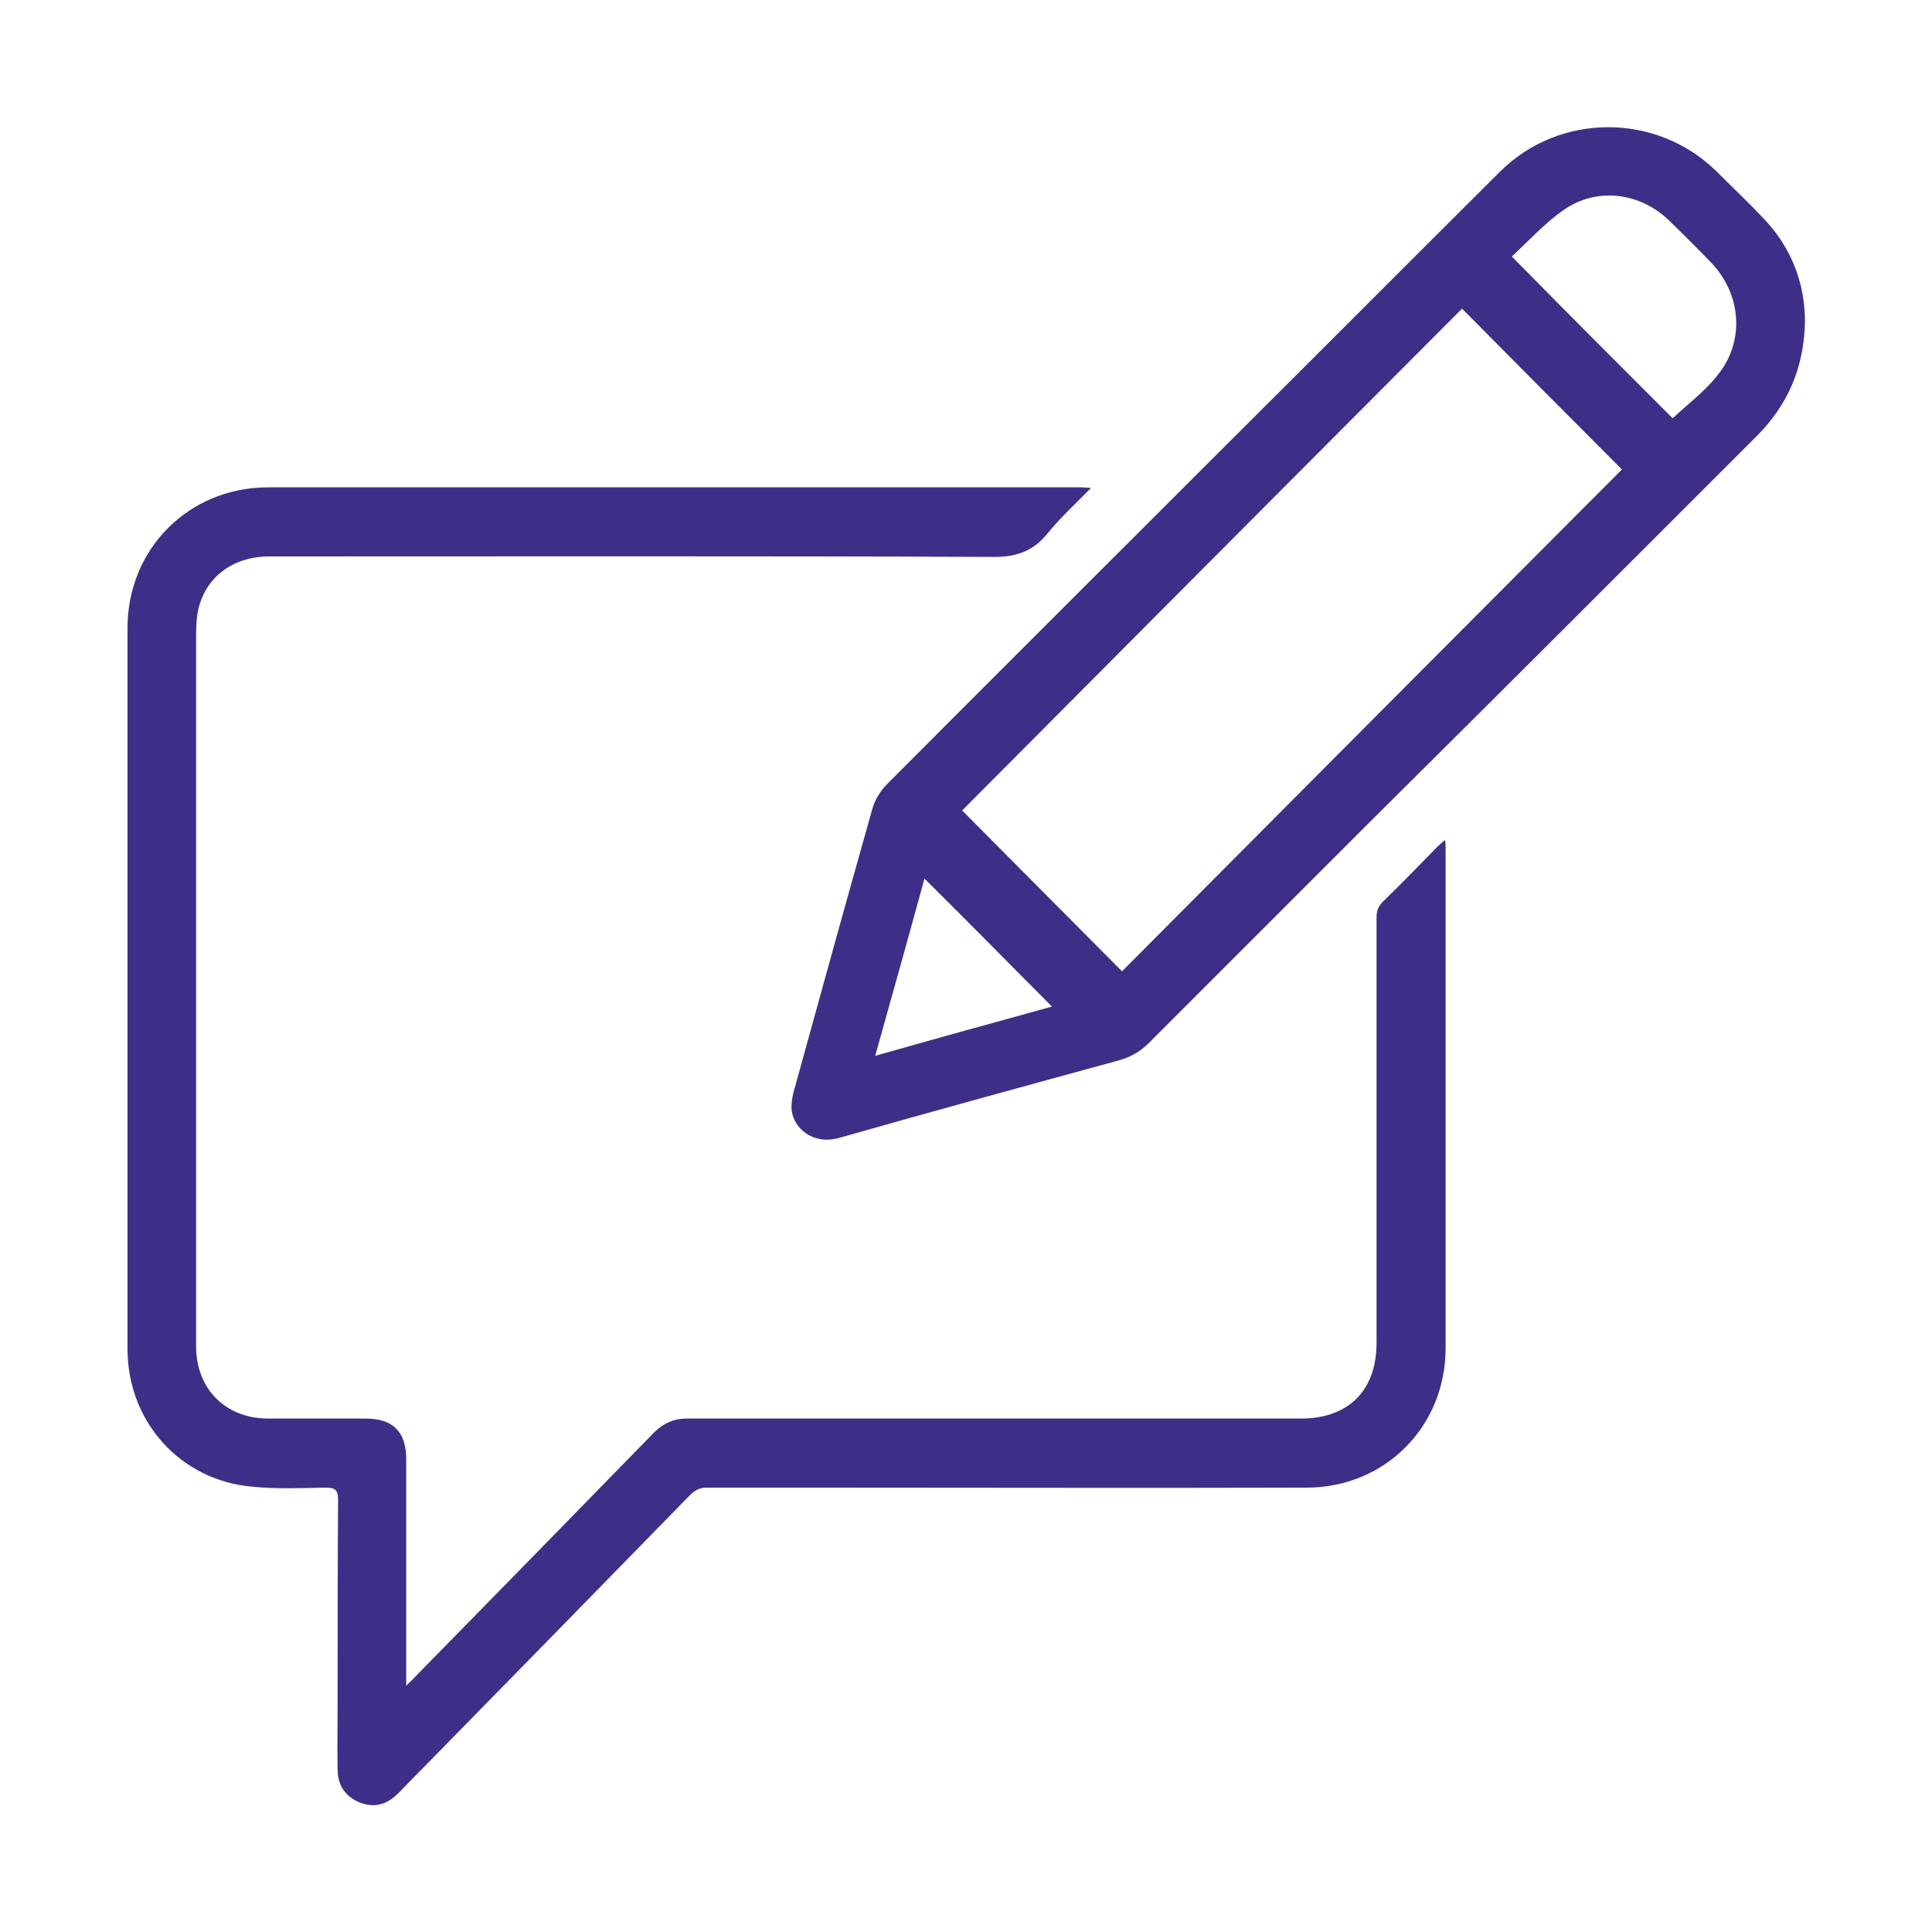
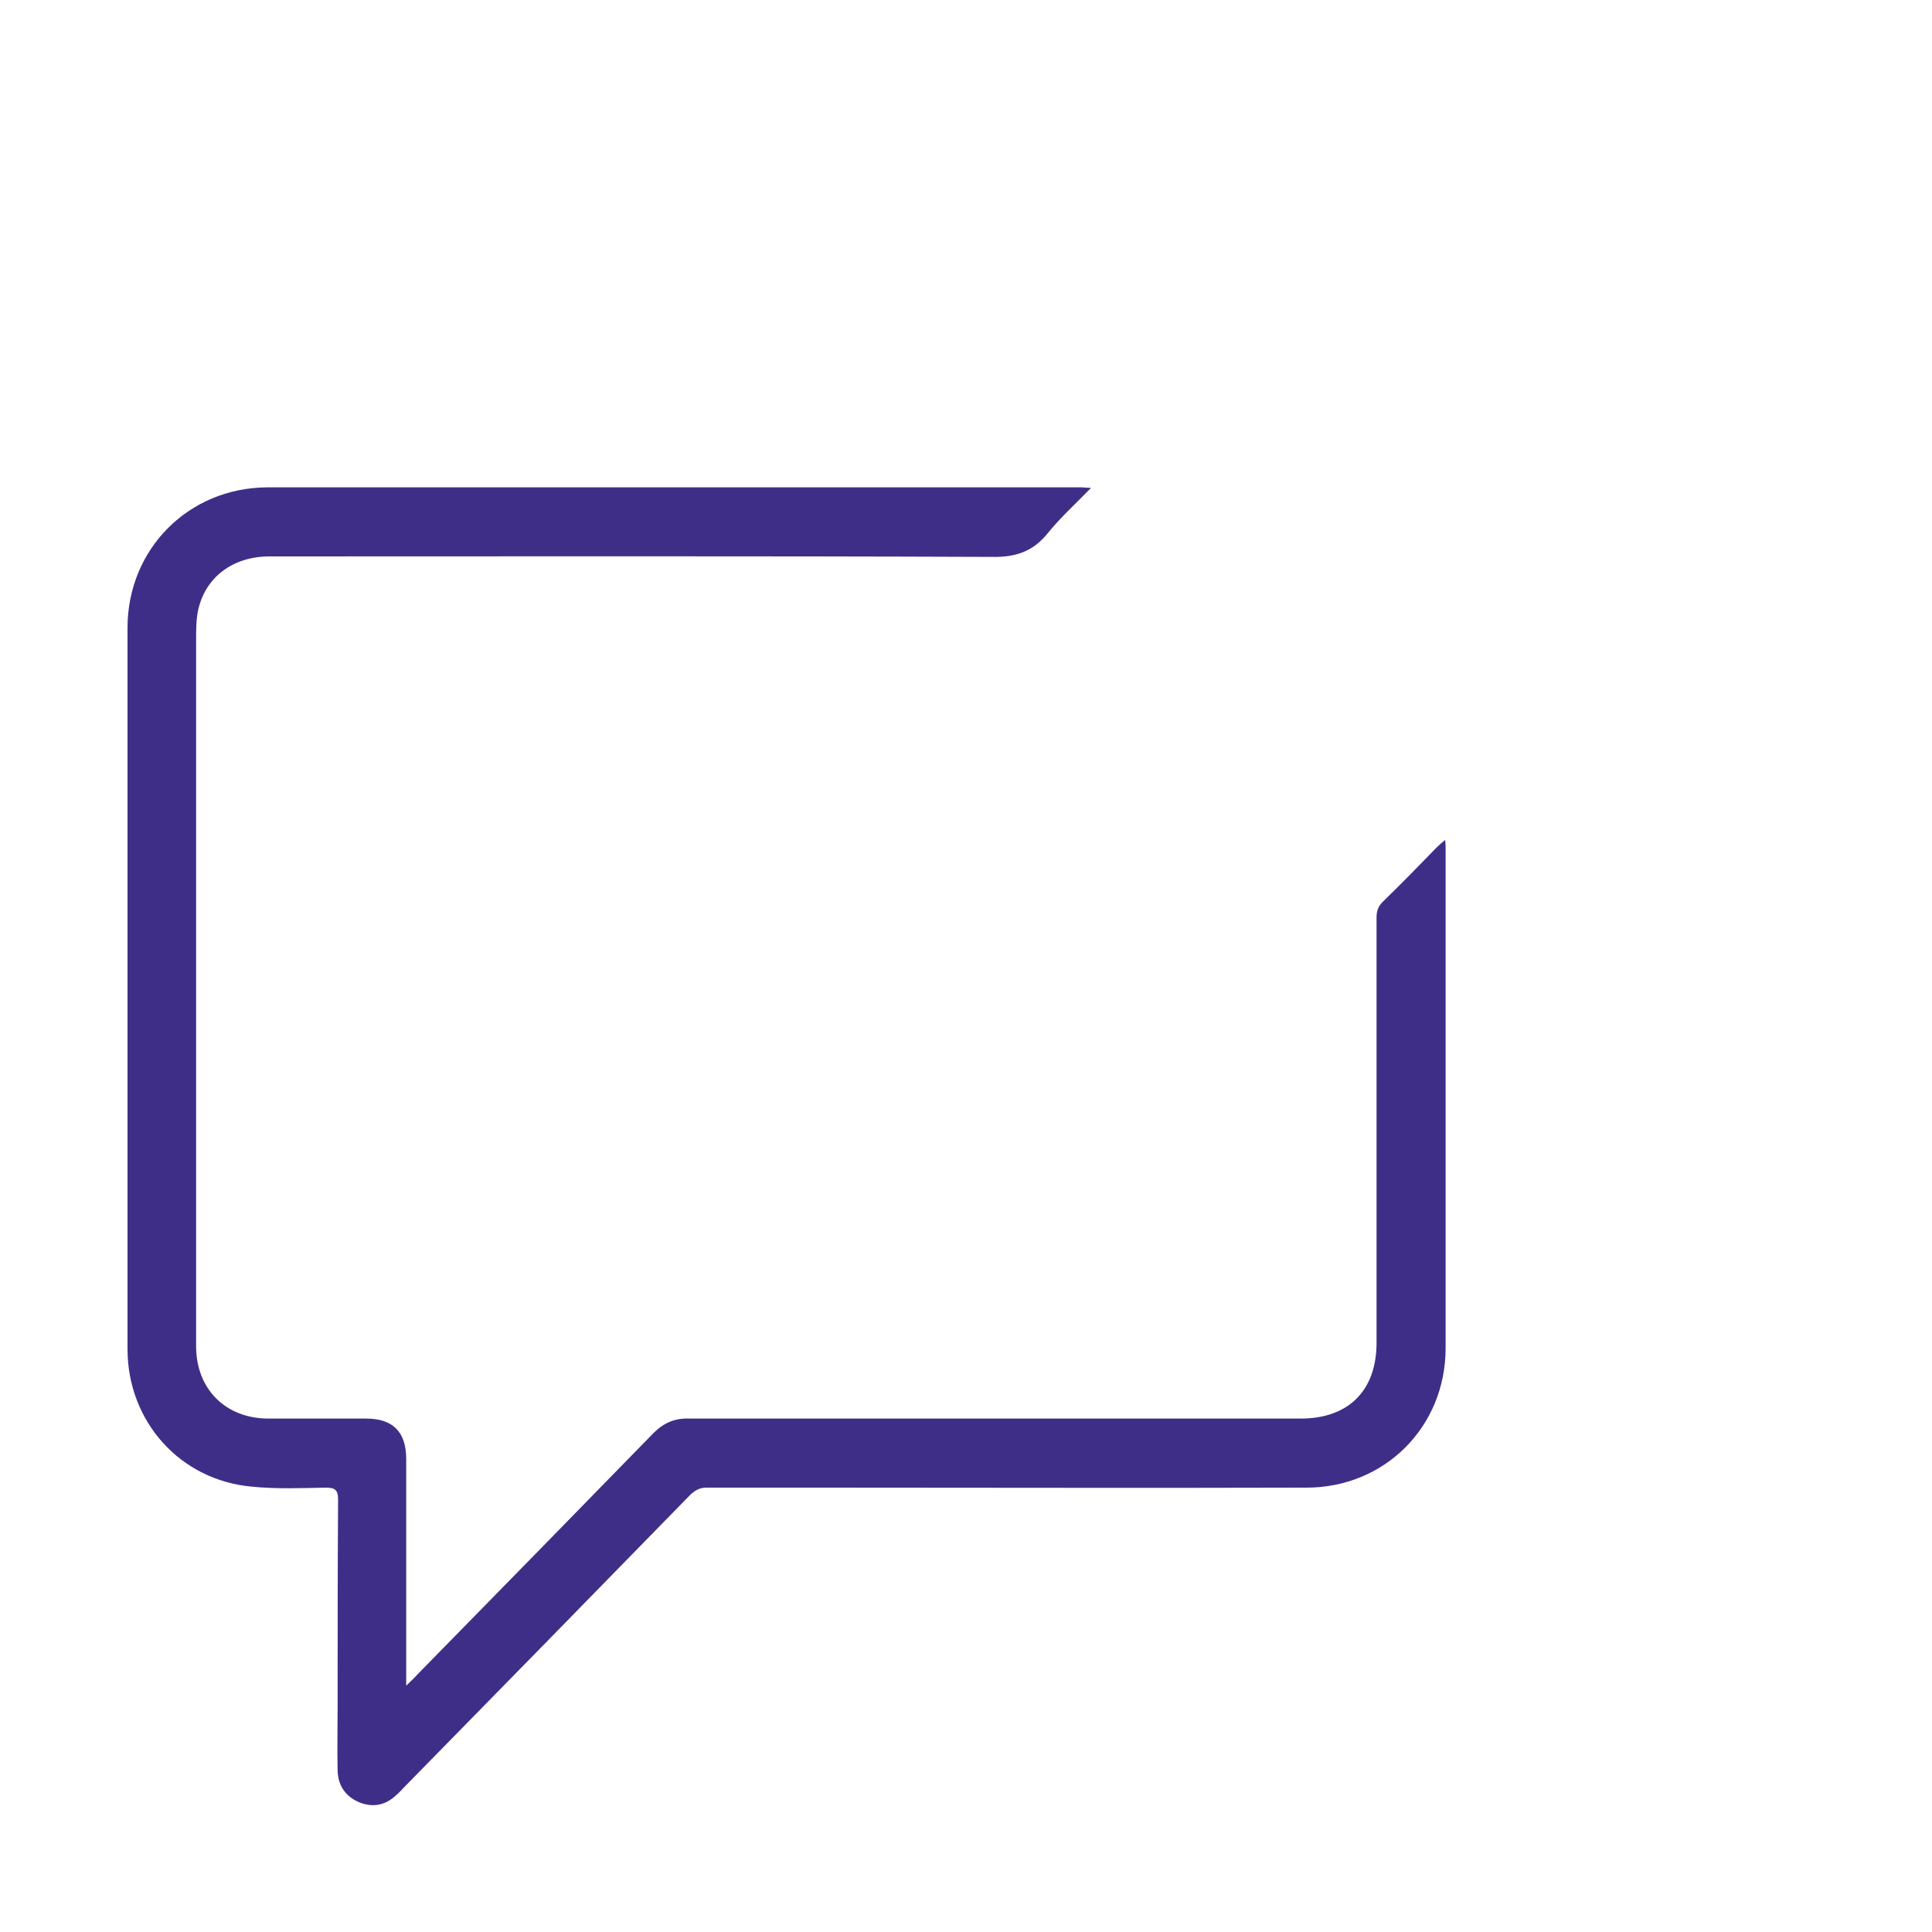
<svg xmlns="http://www.w3.org/2000/svg" version="1.1" id="Layer_1" x="0px" y="0px" width="40px" height="40px" viewBox="0 0 40 40" style="enable-background:new 0 0 40 40;" xml:space="preserve">
  <style type="text/css">
	.st0{fill:#3F2E88;}
</style>
  <g>
    <path class="st0" d="M22.59,10.1c-0.32,0.33-0.63,0.61-0.89,0.93c-0.31,0.39-0.67,0.51-1.17,0.5c-4.98-0.02-9.97-0.01-14.95-0.01   c-0.76,0-1.33,0.43-1.48,1.12c-0.04,0.2-0.04,0.41-0.04,0.62c0,4.12,0,8.24,0,12.37c0,0.75,0,1.5,0,2.24c0,0.89,0.61,1.5,1.5,1.5   c0.67,0,1.35,0,2.02,0c0.56,0,0.83,0.28,0.83,0.84c0,1.45,0,2.9,0,4.35c0,0.09,0,0.18,0,0.34c0.1-0.1,0.17-0.16,0.23-0.23   c1.63-1.66,3.26-3.33,4.89-5c0.21-0.21,0.44-0.31,0.73-0.3c4.22,0,8.44,0,12.67,0c0.99,0,1.57-0.58,1.57-1.57c0-2.93,0-5.87,0-8.8   c0-0.15,0.04-0.25,0.15-0.35c0.37-0.36,0.74-0.74,1.1-1.11c0.05-0.05,0.1-0.09,0.17-0.15c0.01,0.09,0.01,0.14,0.01,0.2   c0,3.44,0,6.88,0,10.32c0,1.63-1.26,2.89-2.88,2.89c-3.34,0.01-6.68,0-10.02,0c-0.8,0-1.6,0-2.4,0c-0.14,0-0.23,0.05-0.33,0.14   c-1.97,2.02-3.95,4.04-5.93,6.06c-0.05,0.05-0.1,0.11-0.16,0.16c-0.22,0.21-0.47,0.27-0.76,0.16C7.16,37.2,7,36.98,6.99,36.66   c-0.01-0.45,0-0.9,0-1.34c0-1.42,0-2.85,0.01-4.27c0-0.21-0.07-0.25-0.26-0.25c-0.51,0.01-1.02,0.03-1.52-0.02   c-1.49-0.13-2.58-1.35-2.58-2.85c0-3.28,0-6.56,0-9.84c0-1.7,0-3.39,0-5.09c0-1.63,1.26-2.9,2.89-2.91c4.18,0,8.35,0,12.53,0   c1.45,0,2.9,0,4.35,0C22.44,10.09,22.48,10.1,22.59,10.1z" />
-     <path class="st0" d="M37.37,6.66c-0.02,0.96-0.36,1.73-1,2.37c-2.64,2.64-5.28,5.28-7.93,7.91c-1.55,1.55-3.1,3.1-4.65,4.65   c-0.18,0.18-0.37,0.29-0.61,0.36c-1.94,0.53-3.88,1.06-5.81,1.61c-0.54,0.15-0.94-0.2-0.98-0.58c-0.01-0.12,0.01-0.25,0.04-0.37   c0.54-1.96,1.08-3.91,1.63-5.86c0.05-0.19,0.17-0.38,0.31-0.52c2.33-2.34,4.67-4.67,7-7c1.9-1.89,3.79-3.79,5.69-5.68   c1.23-1.22,3.23-1.22,4.47-0.01c0.33,0.33,0.67,0.65,0.99,0.99C37.1,5.14,37.37,5.88,37.37,6.66z M33.58,9.72   c-1.1-1.1-2.21-2.22-3.31-3.33c-3.46,3.47-6.92,6.94-10.35,10.39c1.09,1.1,2.2,2.21,3.31,3.33C26.67,16.65,30.13,13.18,33.58,9.72z    M34.63,8.66c0.32-0.3,0.66-0.55,0.92-0.88c0.58-0.7,0.51-1.68-0.12-2.34c-0.29-0.3-0.59-0.6-0.89-0.89   c-0.6-0.57-1.49-0.68-2.17-0.2c-0.39,0.27-0.72,0.64-1.07,0.96C32.43,6.46,33.54,7.57,34.63,8.66z M21.78,20.84   c-0.88-0.88-1.75-1.77-2.64-2.65c-0.33,1.21-0.67,2.42-1.02,3.67C19.38,21.5,20.59,21.17,21.78,20.84z" />
  </g>
  <g>
</g>
  <g>
</g>
  <g>
</g>
  <g>
</g>
  <g>
</g>
  <g>
</g>
  <g>
</g>
  <g>
</g>
  <g>
</g>
  <g>
</g>
  <g>
</g>
  <g>
</g>
  <g>
</g>
  <g>
</g>
  <g>
</g>
</svg>